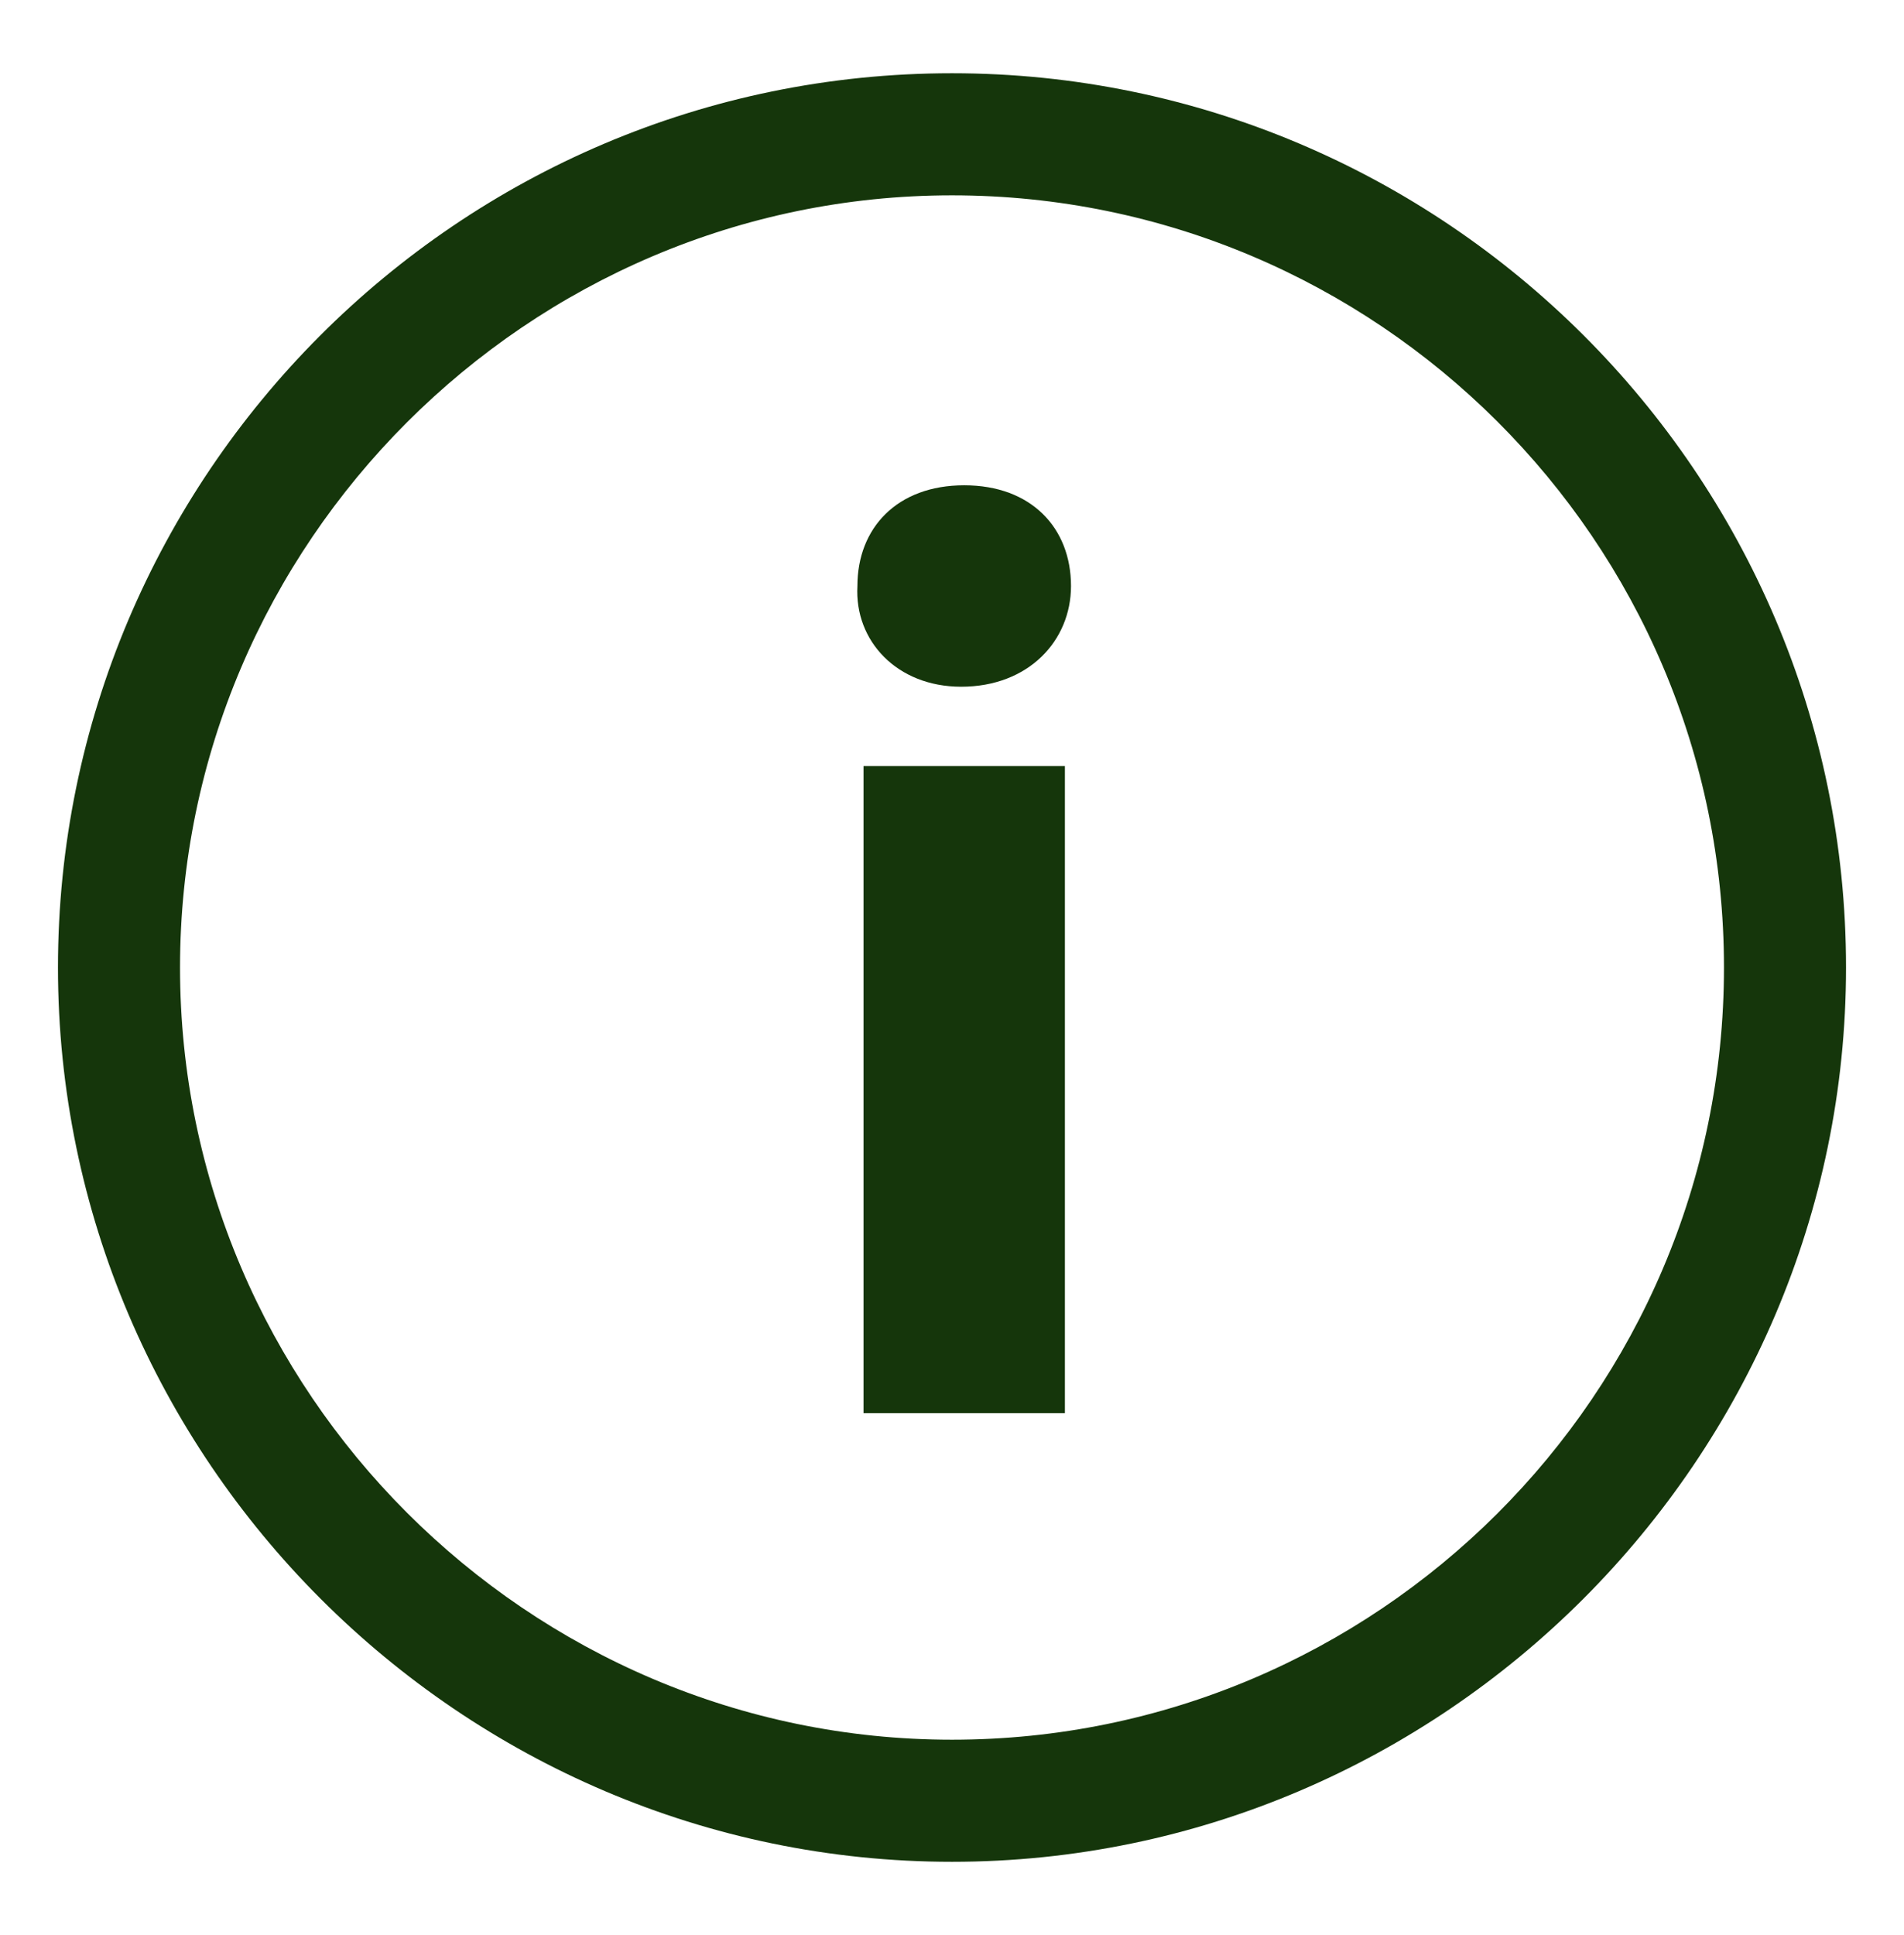
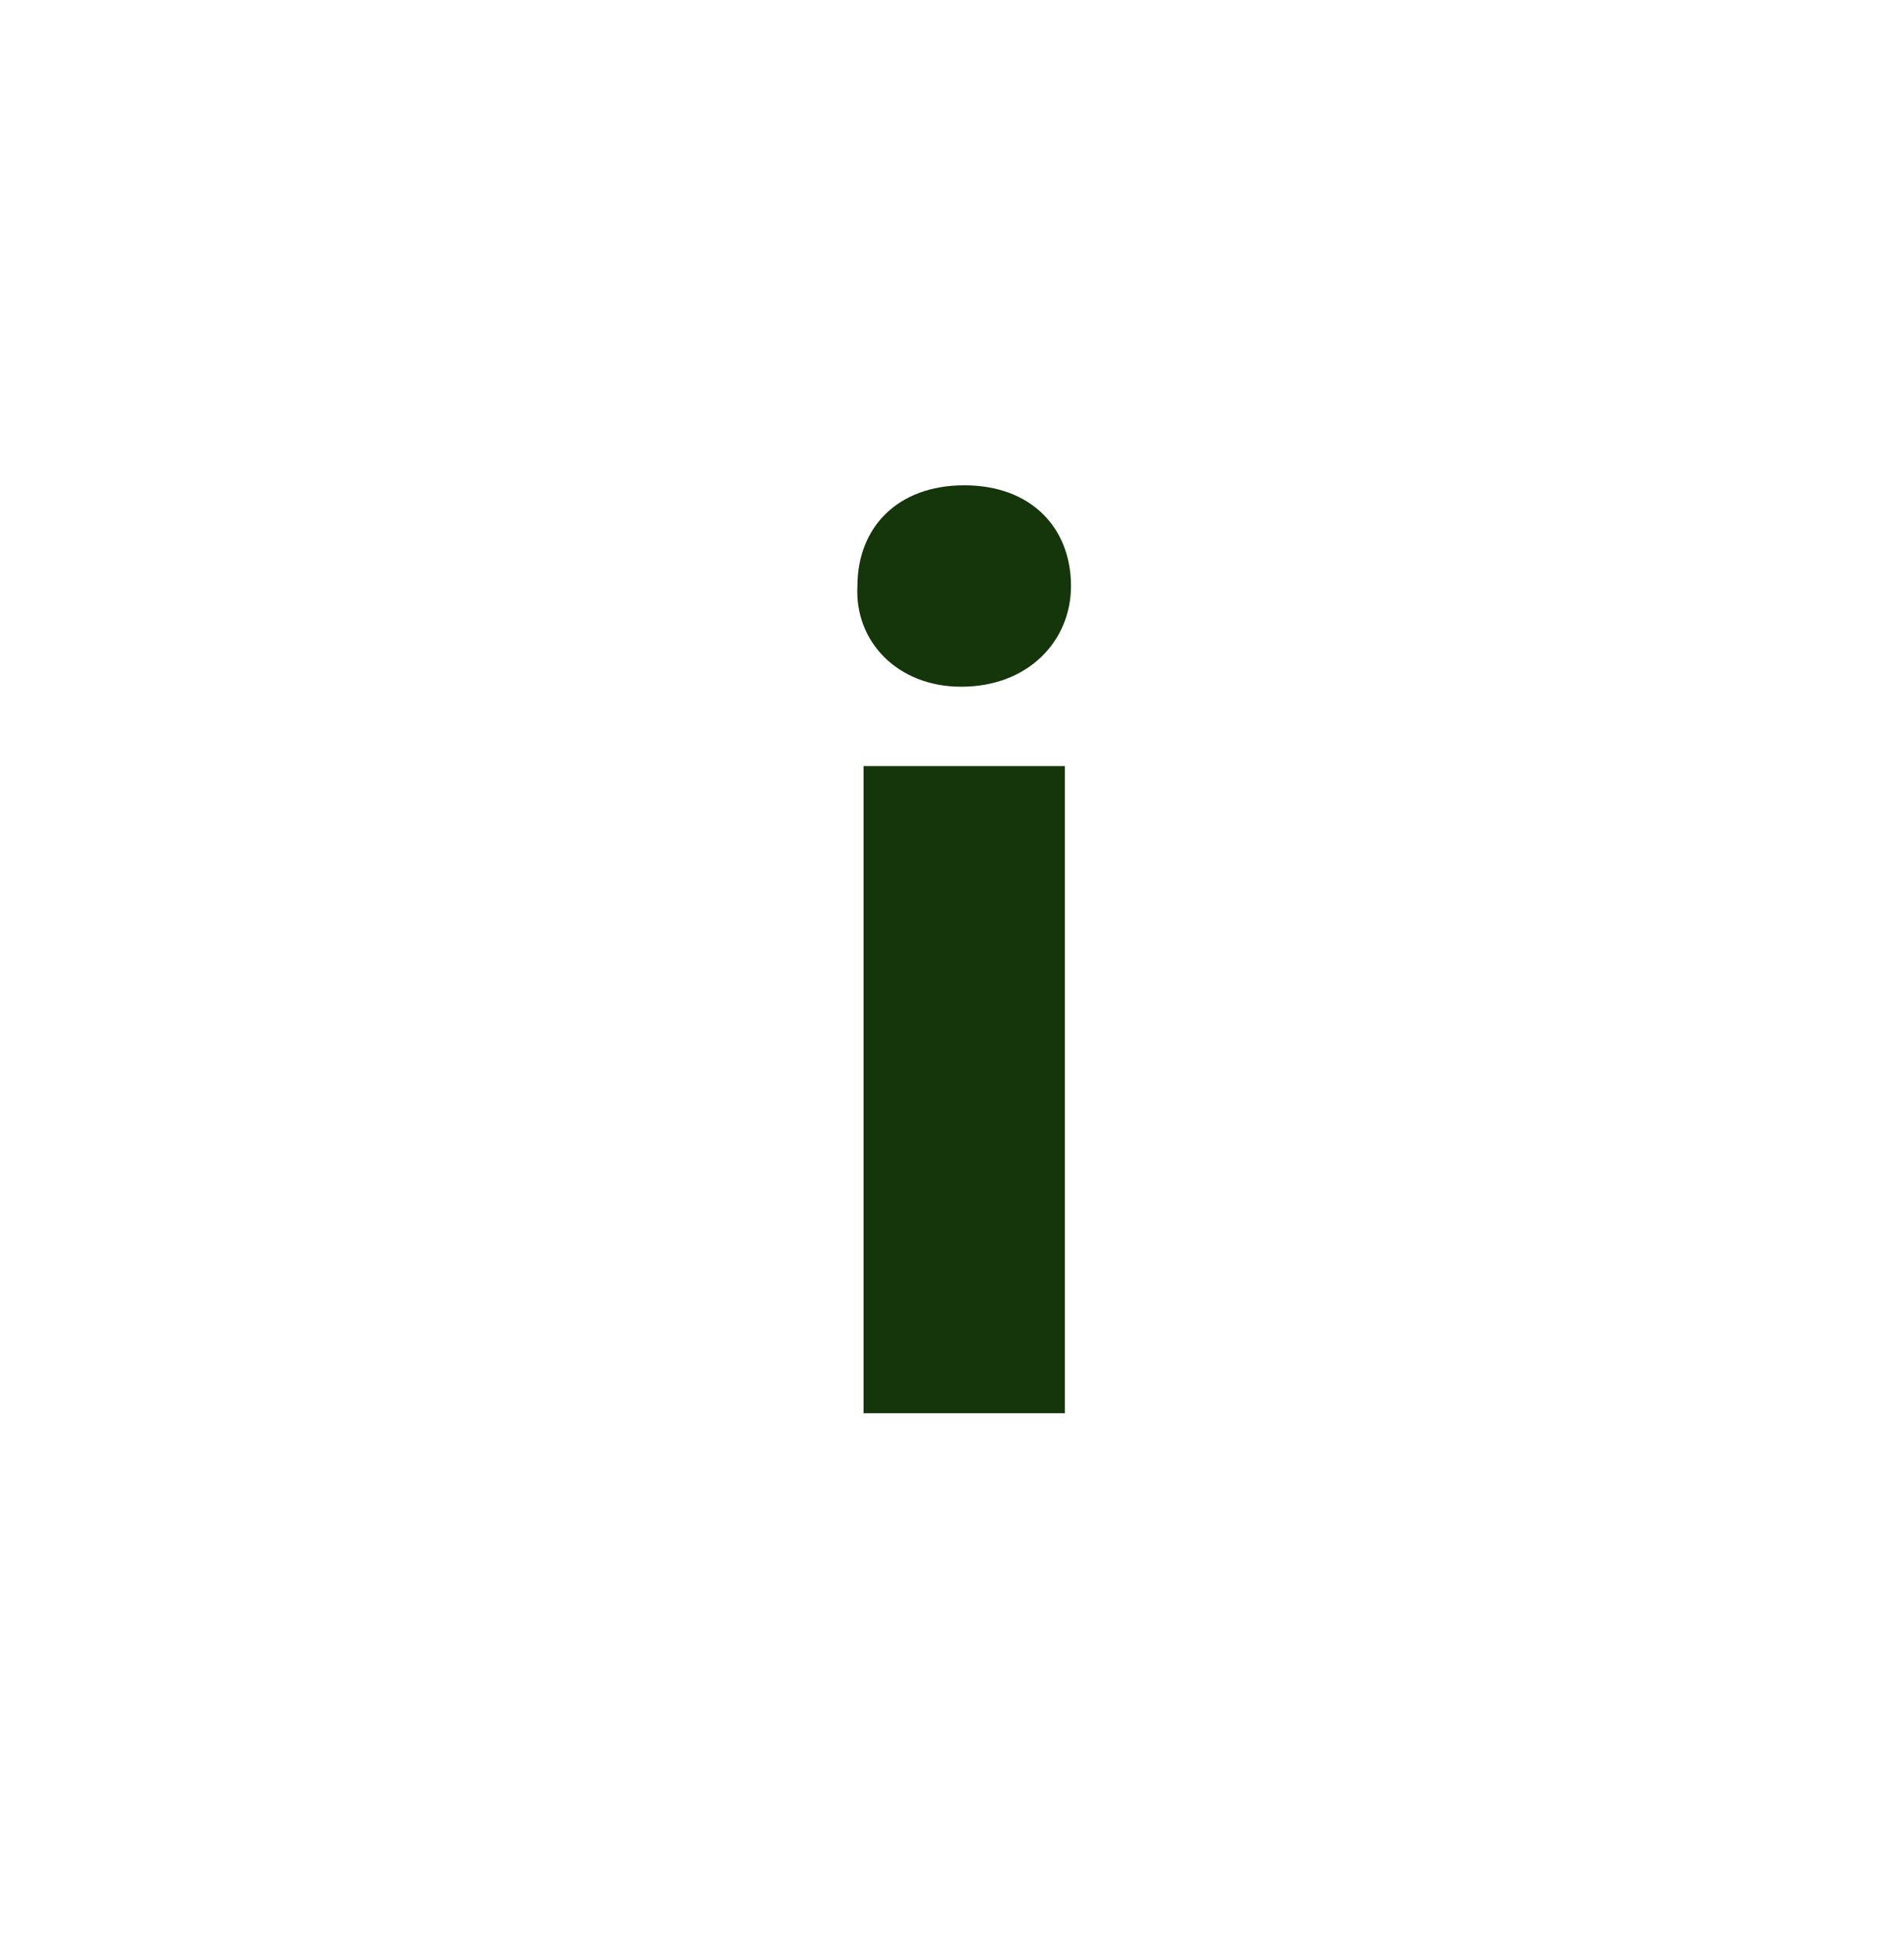
<svg xmlns="http://www.w3.org/2000/svg" version="1.1" id="Calque_1" x="0px" y="0px" viewBox="0 0 62.4 63.4" style="enable-background:new 0 0 62.4 63.4;" xml:space="preserve">
  <style type="text/css">
	.st0{fill:#15360B;}
</style>
-   <path class="st0" d="M31.2,61C15.1,61,1.9,47.8,1.9,31.7S15,2.4,31.2,2.4c16.1,0,29.3,13.1,29.3,29.3C60.5,47.8,47.3,61,31.2,61z   M31.2,6.4C17.3,6.4,5.9,17.8,5.9,31.7S17.3,57,31.2,57s25.3-11.3,25.3-25.3S45.1,6.4,31.2,6.4z" />
  <g>
    <path class="st0" d="M35.1,19.2c0,1.8-1.4,3.3-3.6,3.3c-2.1,0-3.5-1.5-3.4-3.3c0-1.9,1.3-3.3,3.5-3.3S35.1,17.3,35.1,19.2z    M28.3,46.3V25.1h6.6v21.2H28.3z" />
  </g>
</svg>